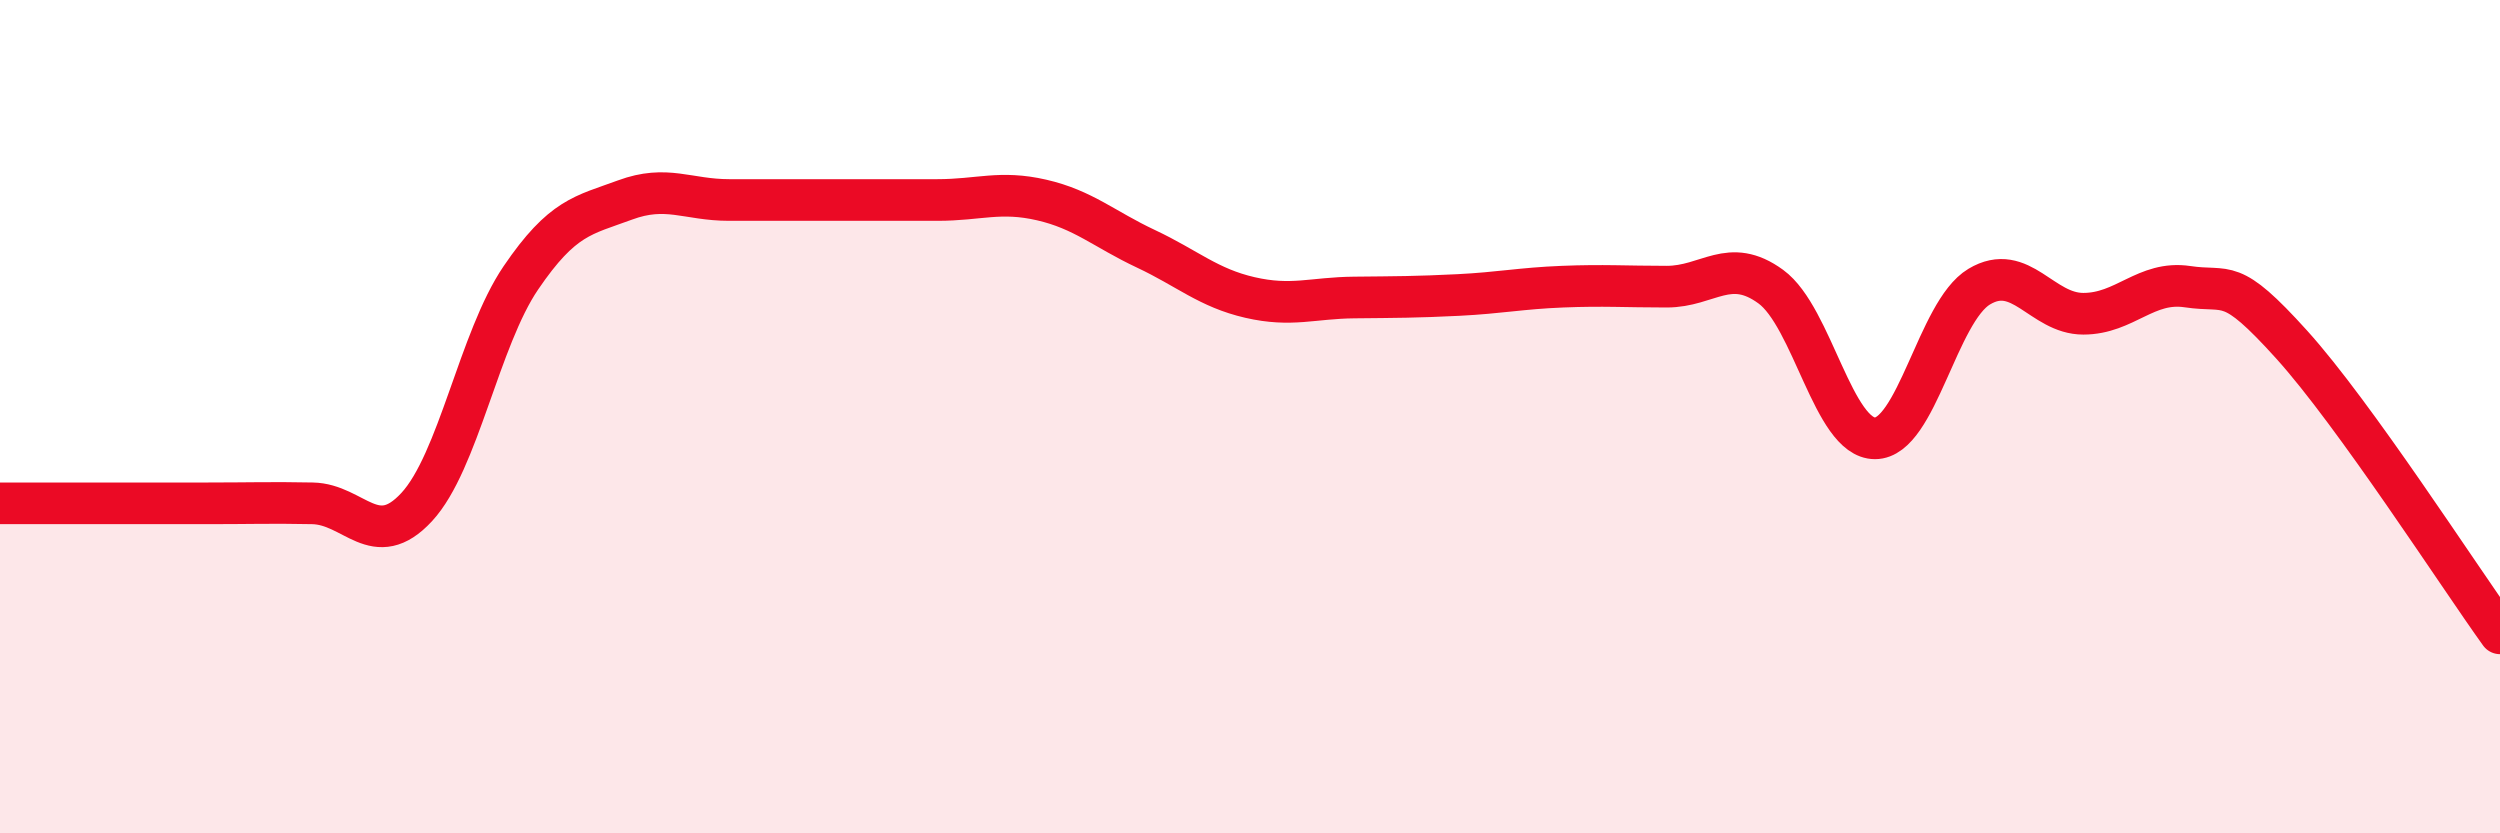
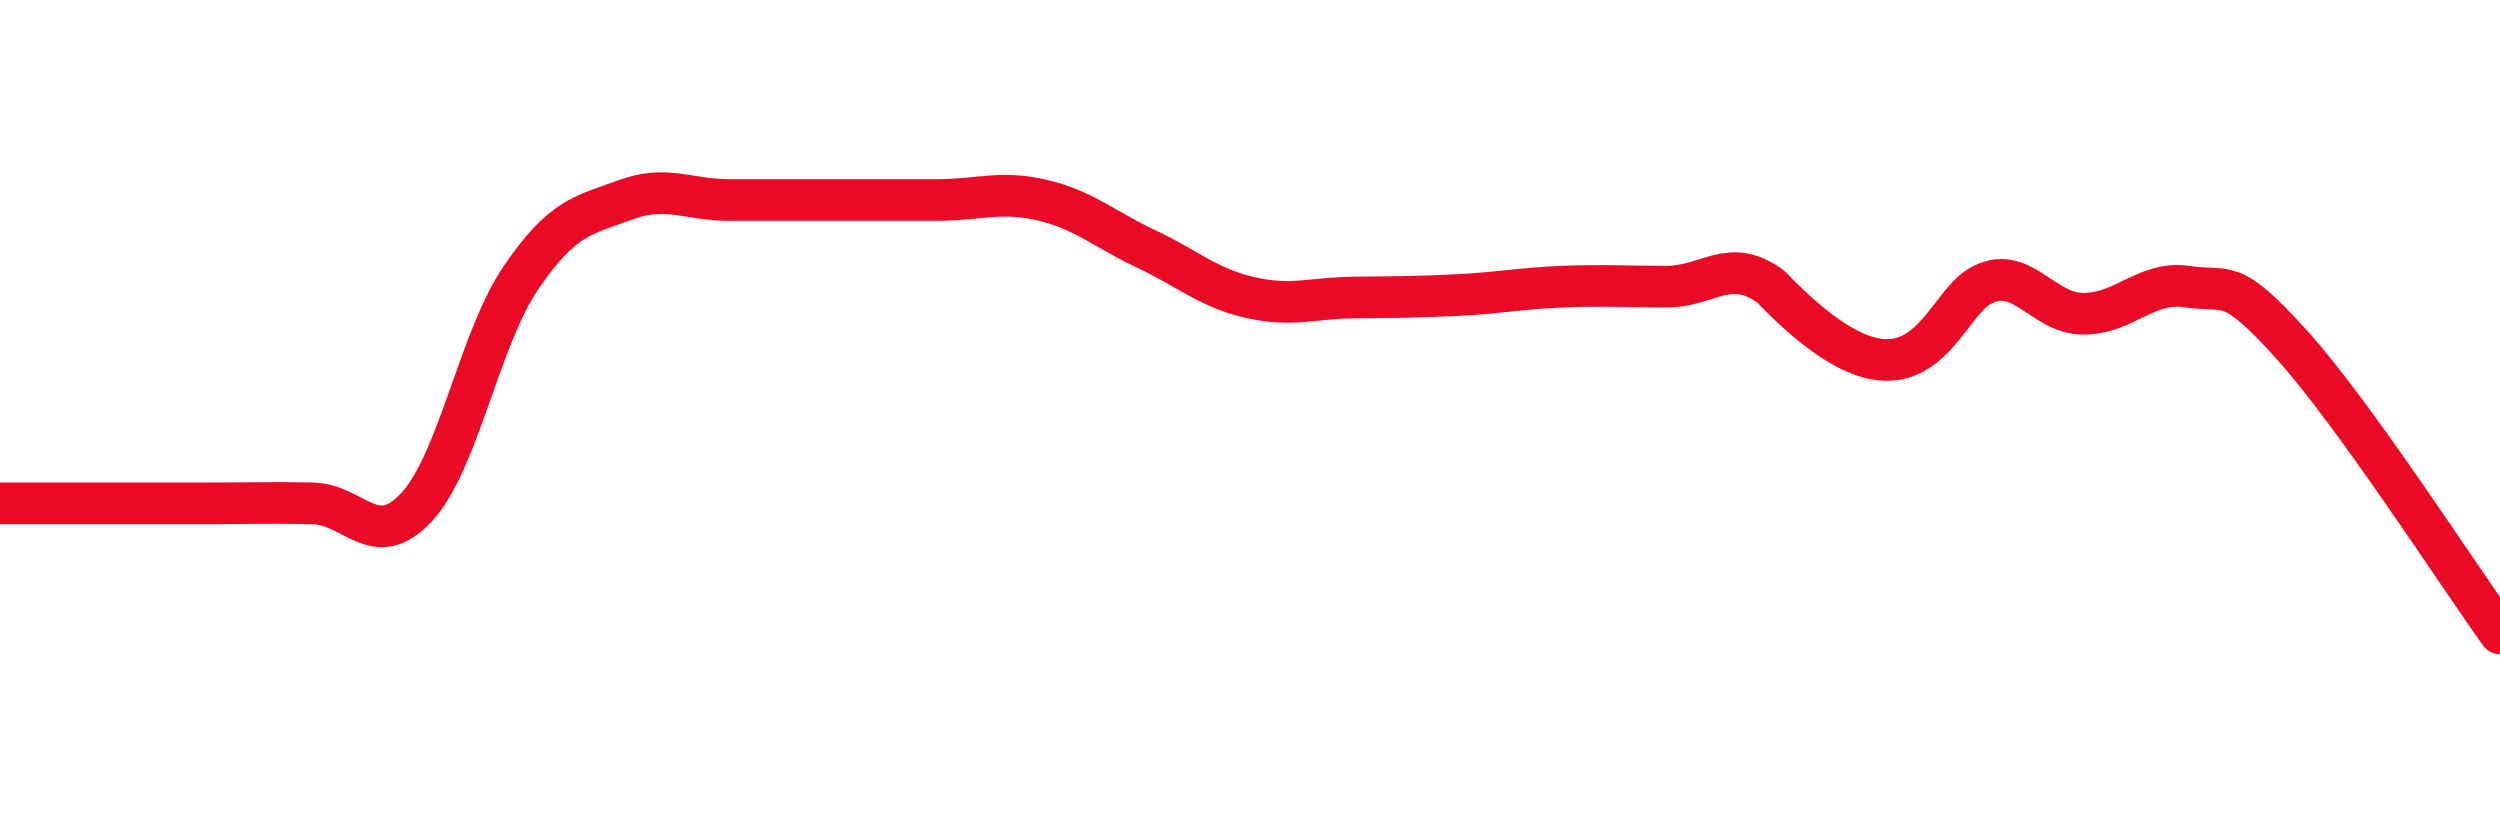
<svg xmlns="http://www.w3.org/2000/svg" width="60" height="20" viewBox="0 0 60 20">
-   <path d="M 0,12.08 C 0.5,12.08 1.5,12.08 2.5,12.08 C 3.5,12.08 4,12.08 5,12.08 C 6,12.08 6.5,12.06 7.5,12.08 C 8.5,12.1 9,13.25 10,12.17 C 11,11.09 11.5,8.14 12.5,6.67 C 13.5,5.2 14,5.17 15,4.8 C 16,4.43 16.5,4.8 17.5,4.8 C 18.5,4.8 19,4.8 20,4.8 C 21,4.8 21.5,4.8 22.5,4.8 C 23.5,4.8 24,4.57 25,4.8 C 26,5.03 26.5,5.5 27.5,5.97 C 28.5,6.44 29,6.91 30,7.14 C 31,7.37 31.5,7.15 32.5,7.14 C 33.5,7.13 34,7.13 35,7.08 C 36,7.03 36.5,6.92 37.5,6.88 C 38.5,6.84 39,6.88 40,6.88 C 41,6.88 41.5,6.15 42.5,6.88 C 43.5,7.61 44,10.52 45,10.52 C 46,10.52 46.5,7.48 47.5,6.88 C 48.5,6.28 49,7.53 50,7.53 C 51,7.53 51.5,6.73 52.5,6.88 C 53.5,7.03 53.5,6.61 55,8.27 C 56.5,9.93 59,13.81 60,15.2L60 20L0 20Z" fill="#EB0A25" opacity="0.1" stroke-linecap="round" stroke-linejoin="round" />
-   <path d="M 0,12.08 C 0.5,12.08 1.5,12.08 2.5,12.08 C 3.5,12.08 4,12.08 5,12.08 C 6,12.08 6.5,12.06 7.5,12.08 C 8.5,12.1 9,13.25 10,12.17 C 11,11.09 11.5,8.14 12.5,6.67 C 13.5,5.2 14,5.17 15,4.8 C 16,4.43 16.5,4.8 17.5,4.8 C 18.5,4.8 19,4.8 20,4.8 C 21,4.8 21.5,4.8 22.5,4.8 C 23.5,4.8 24,4.57 25,4.8 C 26,5.03 26.5,5.5 27.5,5.97 C 28.5,6.44 29,6.91 30,7.14 C 31,7.37 31.5,7.15 32.5,7.14 C 33.5,7.13 34,7.13 35,7.08 C 36,7.03 36.5,6.92 37.5,6.88 C 38.5,6.84 39,6.88 40,6.88 C 41,6.88 41.5,6.15 42.5,6.88 C 43.5,7.61 44,10.52 45,10.52 C 46,10.52 46.5,7.48 47.5,6.88 C 48.5,6.28 49,7.53 50,7.53 C 51,7.53 51.5,6.73 52.5,6.88 C 53.5,7.03 53.5,6.61 55,8.27 C 56.5,9.93 59,13.81 60,15.2" stroke="#EB0A25" stroke-width="1" fill="none" stroke-linecap="round" stroke-linejoin="round" />
+   <path d="M 0,12.08 C 0.5,12.08 1.5,12.08 2.5,12.08 C 3.5,12.08 4,12.08 5,12.08 C 6,12.08 6.5,12.06 7.5,12.08 C 8.5,12.1 9,13.25 10,12.17 C 11,11.09 11.5,8.14 12.5,6.67 C 13.5,5.2 14,5.17 15,4.8 C 16,4.43 16.5,4.8 17.5,4.8 C 18.5,4.8 19,4.8 20,4.8 C 21,4.8 21.5,4.8 22.5,4.8 C 23.5,4.8 24,4.57 25,4.8 C 26,5.03 26.5,5.5 27.5,5.97 C 28.5,6.44 29,6.91 30,7.14 C 31,7.37 31.5,7.15 32.5,7.14 C 33.5,7.13 34,7.13 35,7.08 C 36,7.03 36.5,6.92 37.5,6.88 C 38.5,6.84 39,6.88 40,6.88 C 41,6.88 41.5,6.15 42.5,6.88 C 46,10.52 46.5,7.48 47.5,6.88 C 48.5,6.28 49,7.53 50,7.53 C 51,7.53 51.5,6.73 52.5,6.88 C 53.5,7.03 53.5,6.61 55,8.27 C 56.5,9.93 59,13.81 60,15.2" stroke="#EB0A25" stroke-width="1" fill="none" stroke-linecap="round" stroke-linejoin="round" />
</svg>